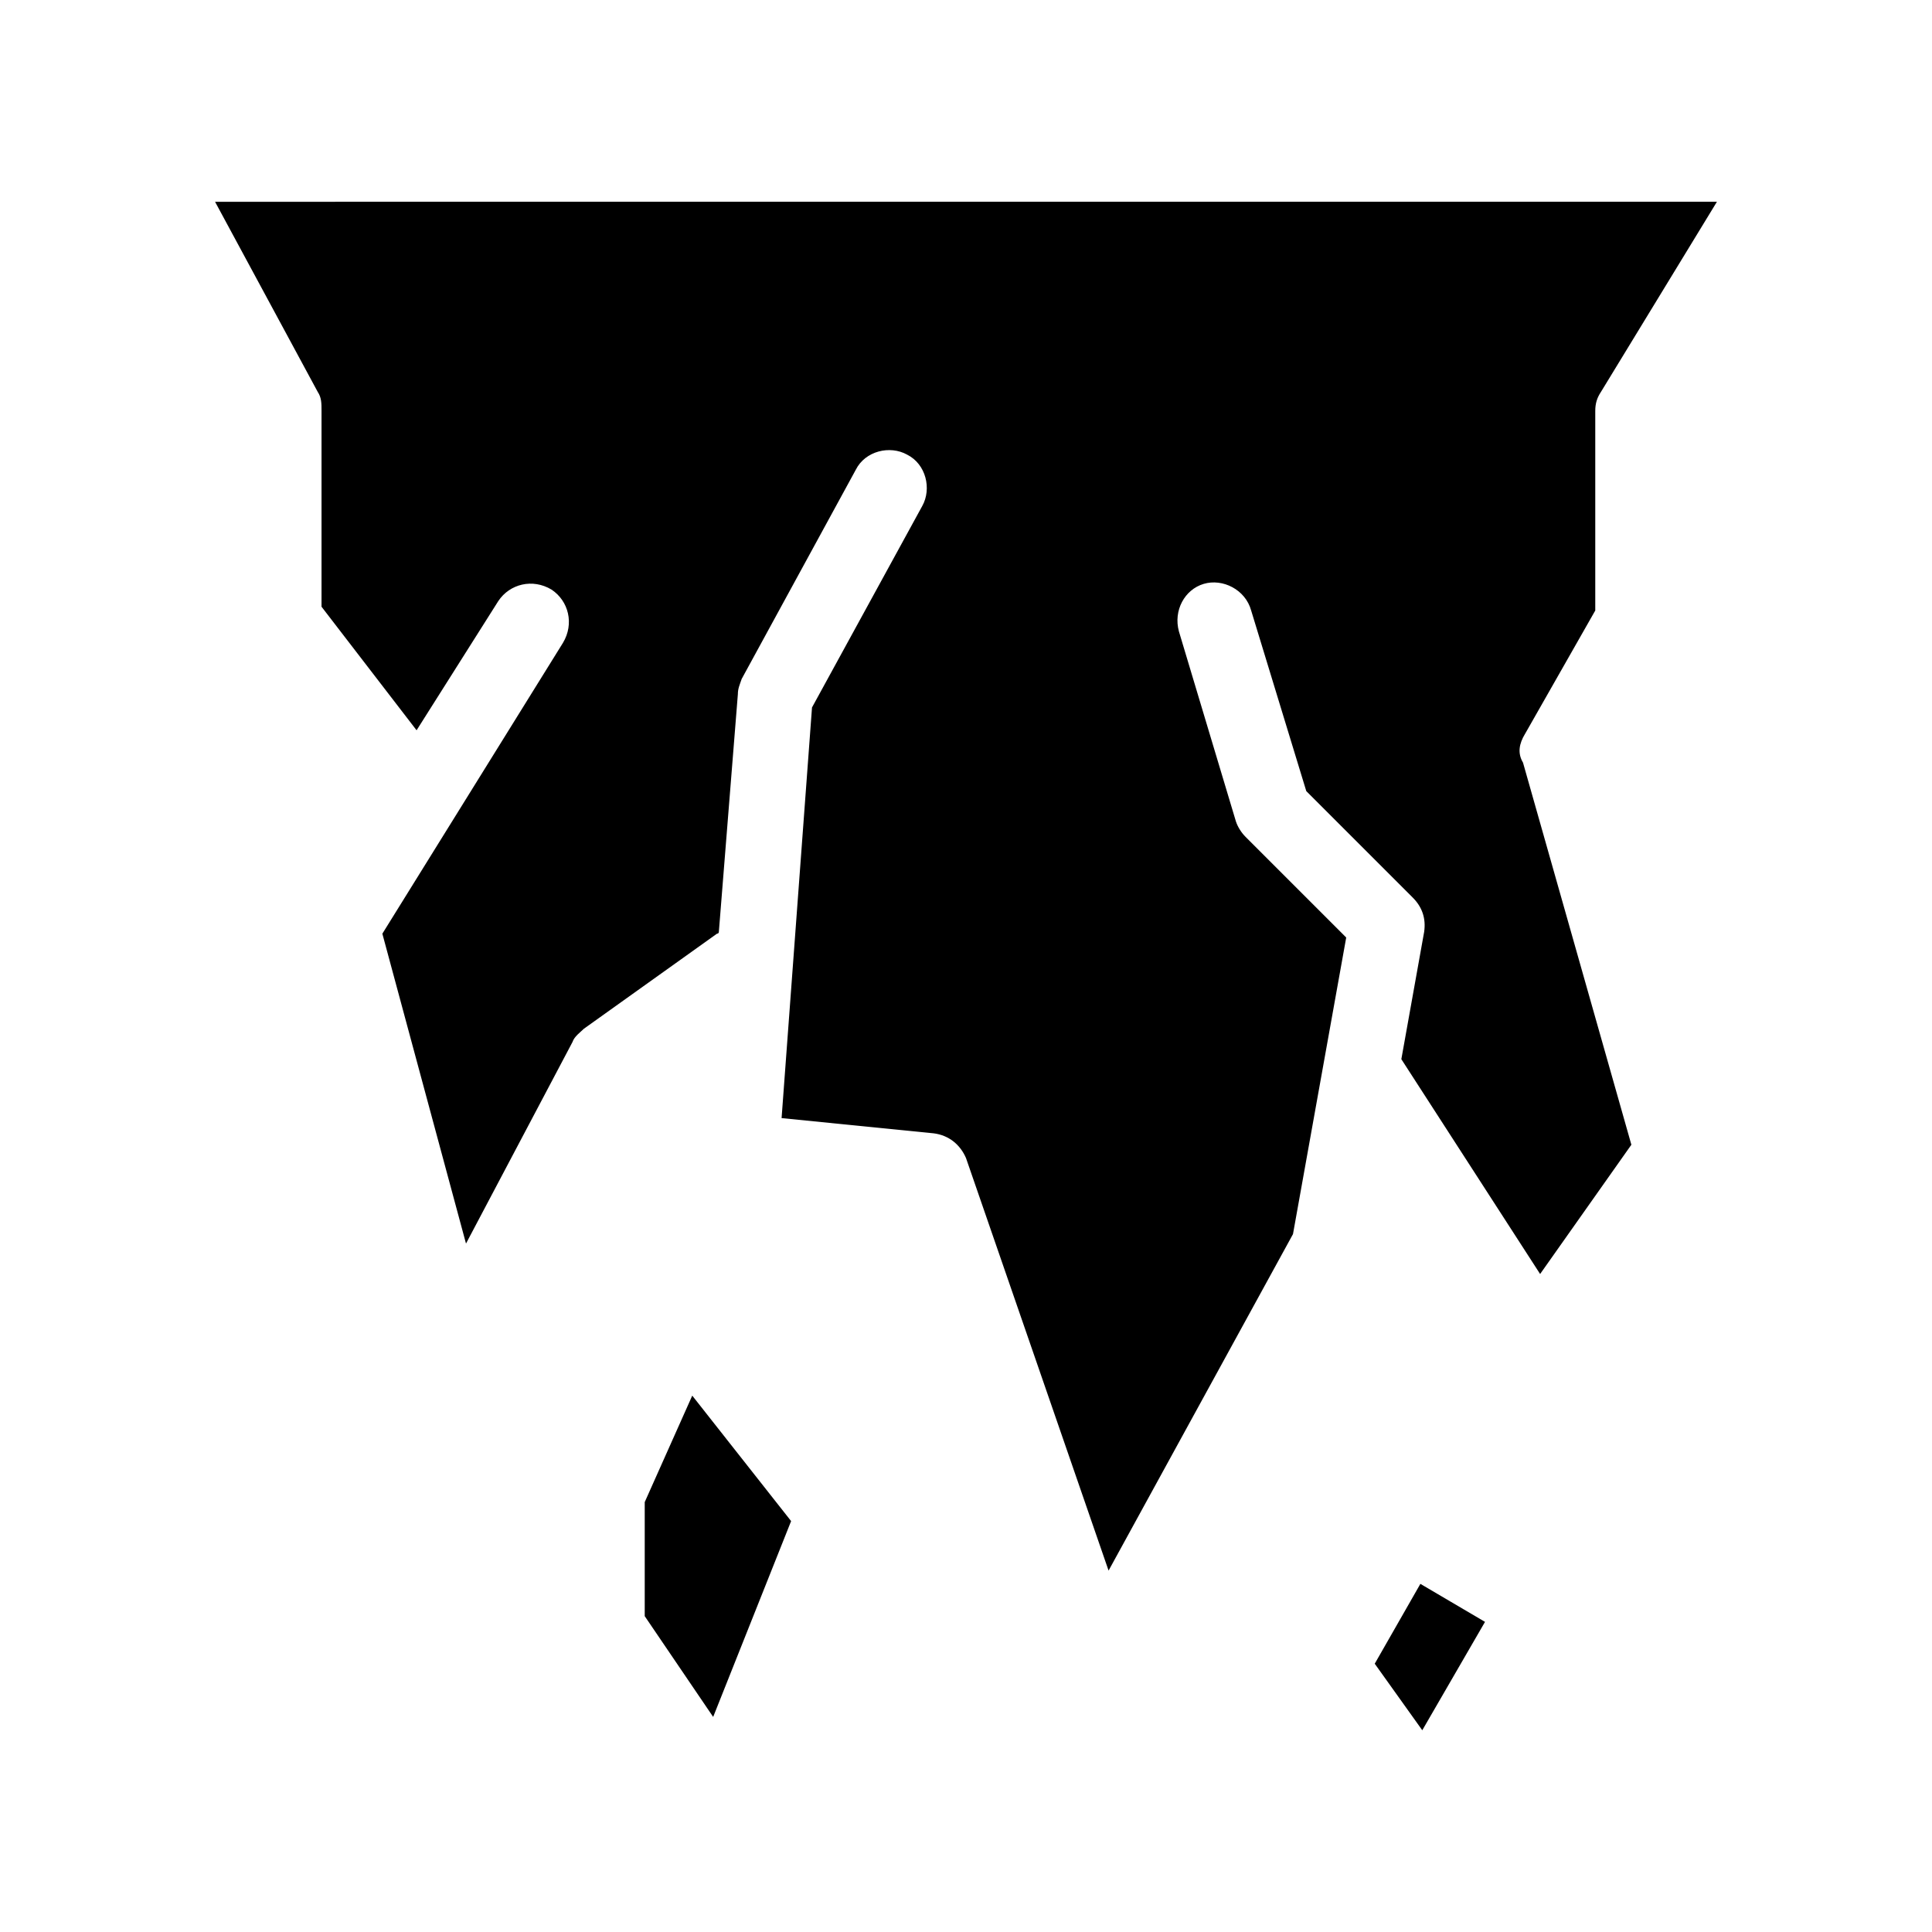
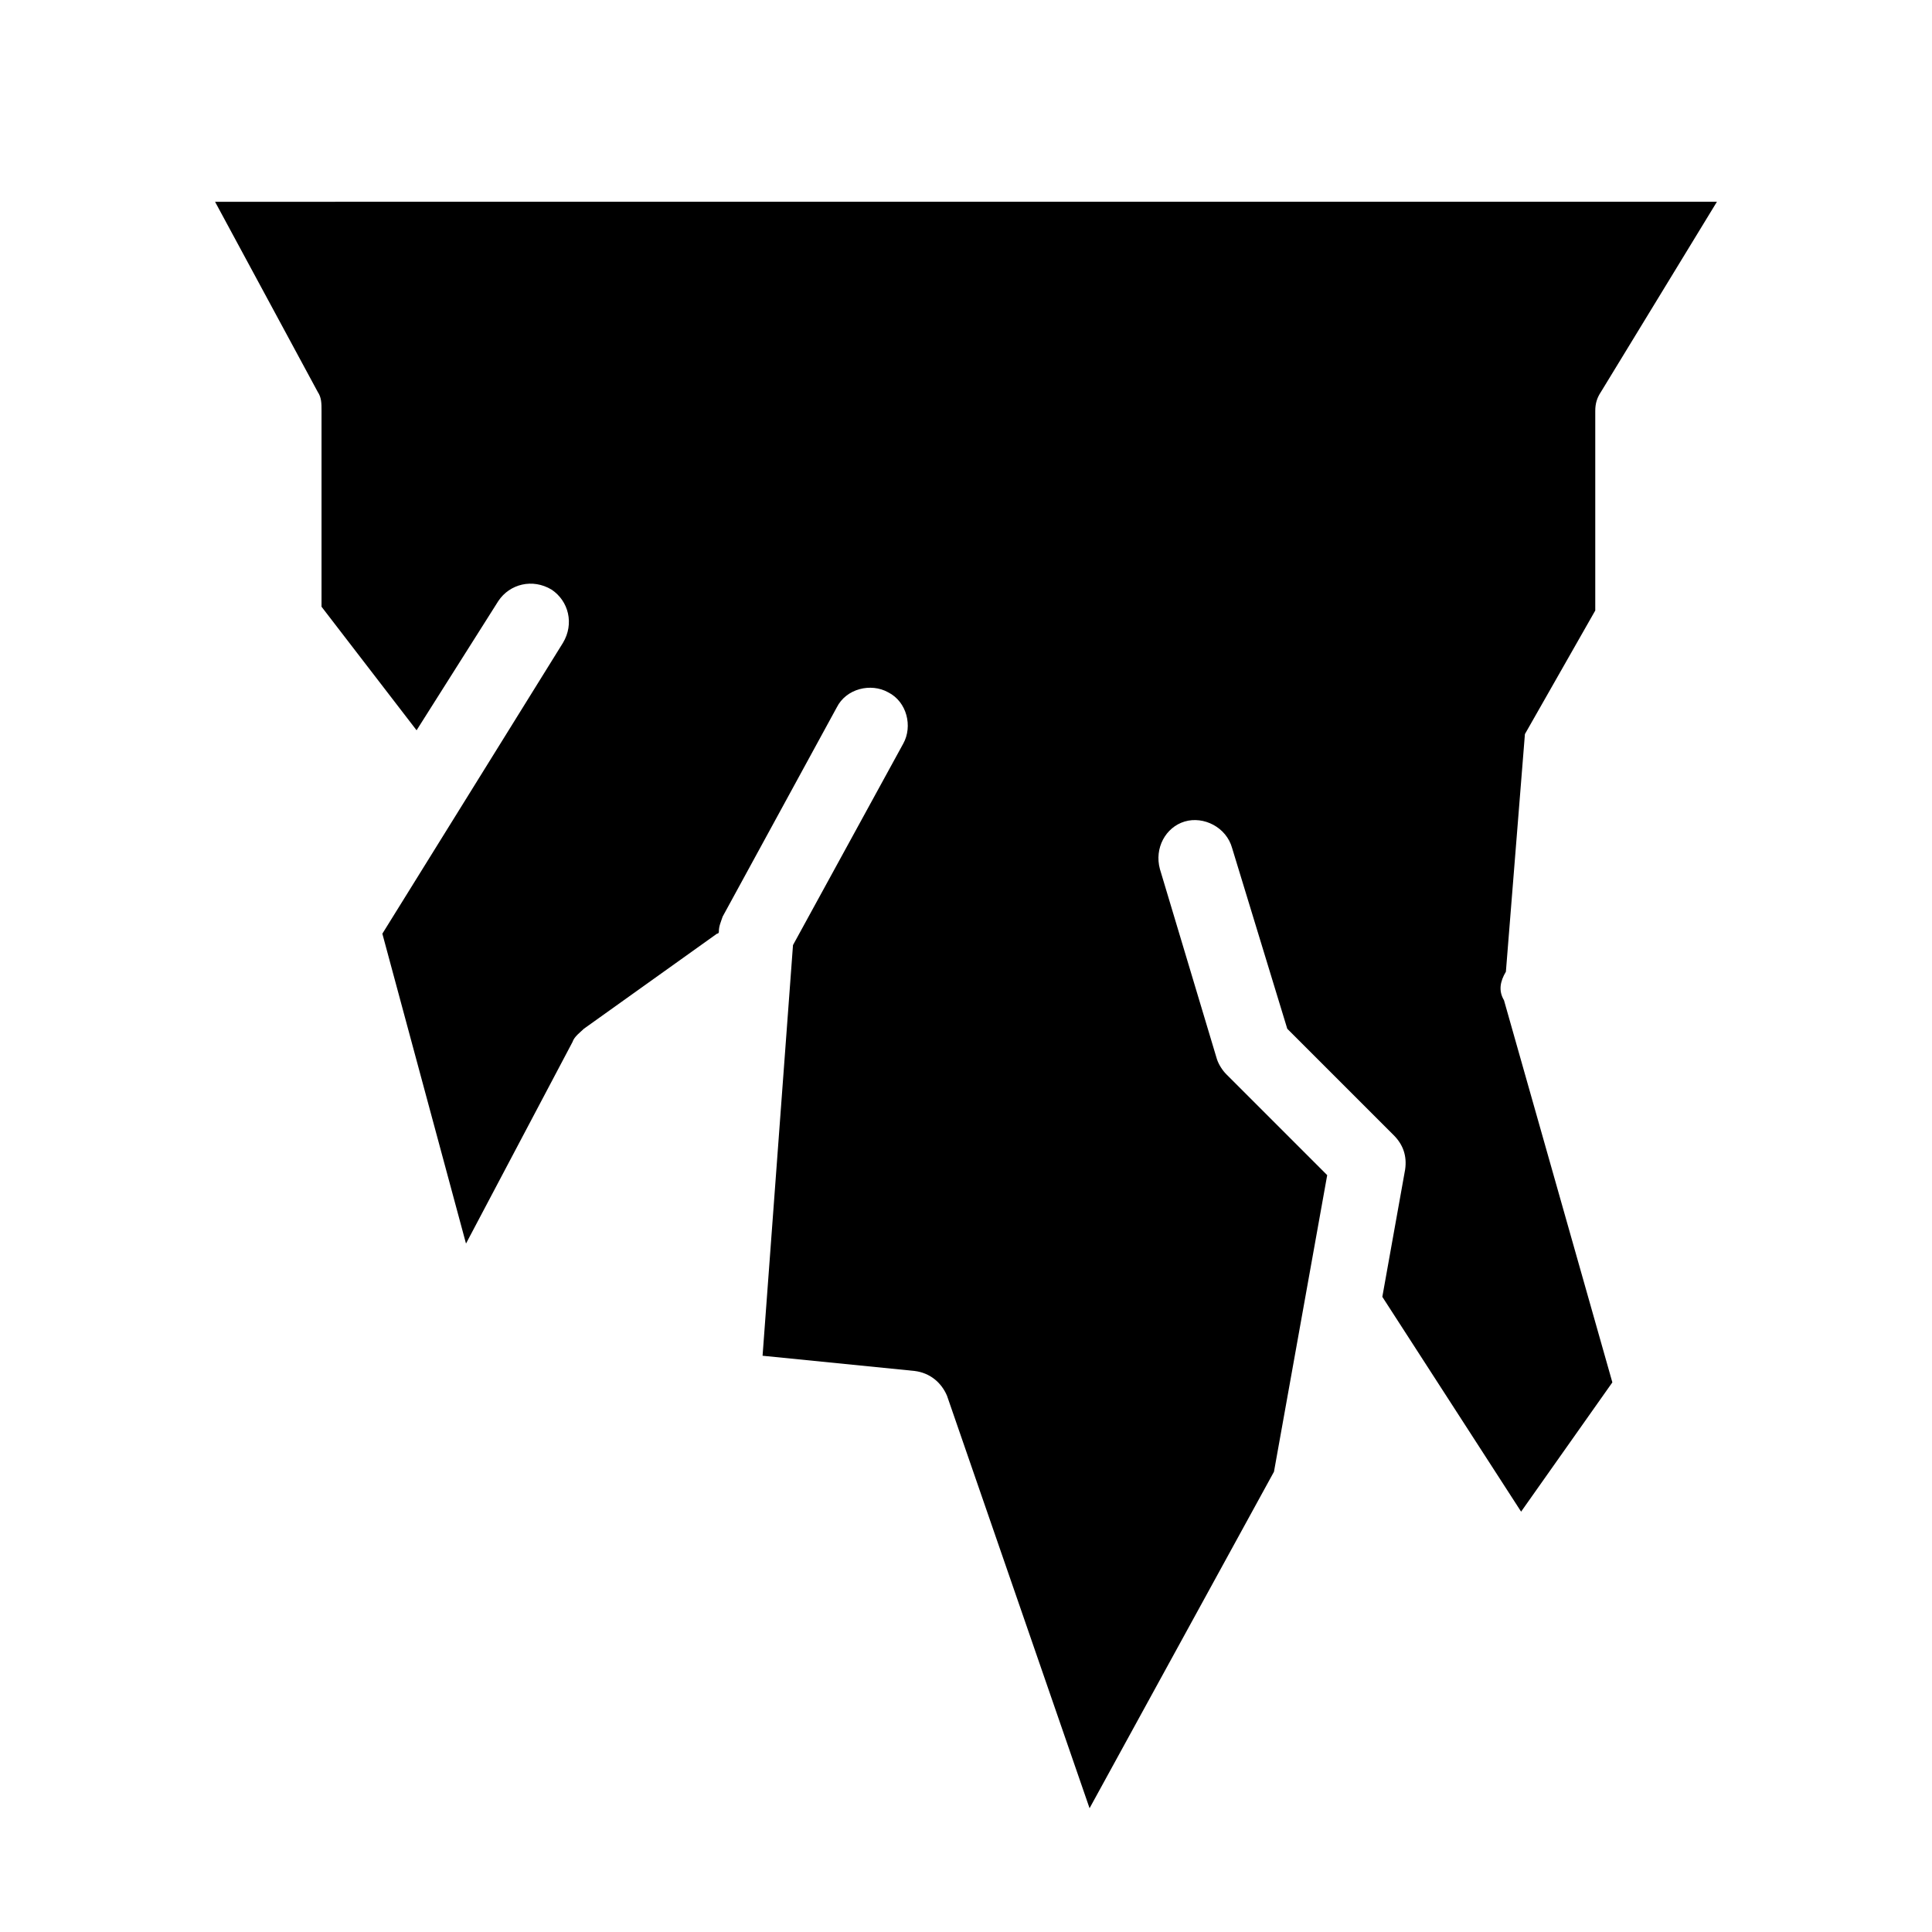
<svg xmlns="http://www.w3.org/2000/svg" fill="#000000" width="800px" height="800px" version="1.1" viewBox="144 144 512 512">
  <g>
-     <path d="m508.32 584.9 12.598 17.633 16.625-28.719-17.129-10.074z" />
-     <path d="m548.12 338.54 18.641-32.746v-52.902c0-2.016 0.504-3.527 1.512-5.039l30.73-50.383-398.01 0.004 27.207 50.383c1.008 1.512 1.008 3.023 1.008 5.039v51.891l25.191 32.746 21.664-34.258c3.023-4.535 9.07-6.047 14.105-3.023 4.535 3.023 6.047 9.07 3.023 14.105l-47.863 77.082 22.168 82.121 28.215-53.402c0.504-1.512 2.016-2.519 3.023-3.527l35.266-25.191s0.504 0 0.504-0.504l5.039-62.977c0-1.512 0.504-2.519 1.008-4.031l30.23-55.418c2.519-5.039 9.07-6.551 13.602-4.031 5.039 2.519 6.551 9.07 4.031 13.602l-29.223 53.402-8.062 108.83 40.305 4.031c4.031 0.504 7.055 3.023 8.566 6.551l37.785 109.33 48.871-89.176 14.105-78.598-26.703-26.703c-1.008-1.008-2.016-2.519-2.519-4.031l-15.113-50.383c-1.512-5.543 1.512-11.082 6.551-12.594 5.039-1.512 11.082 1.512 12.594 7.055l14.609 47.863 28.215 28.215c2.519 2.519 3.527 5.543 3.023 9.07l-6.047 33.754 36.777 56.93 24.184-34.258-28.719-101.27c-1.512-2.523-1.008-5.039 0.504-7.559z" />
-     <path d="m314.86 542.07v30.227l18.137 26.703 20.656-51.895-26.199-33.25z" />
+     <path d="m548.12 338.54 18.641-32.746v-52.902c0-2.016 0.504-3.527 1.512-5.039l30.73-50.383-398.01 0.004 27.207 50.383c1.008 1.512 1.008 3.023 1.008 5.039v51.891l25.191 32.746 21.664-34.258c3.023-4.535 9.07-6.047 14.105-3.023 4.535 3.023 6.047 9.07 3.023 14.105l-47.863 77.082 22.168 82.121 28.215-53.402c0.504-1.512 2.016-2.519 3.023-3.527l35.266-25.191s0.504 0 0.504-0.504c0-1.512 0.504-2.519 1.008-4.031l30.23-55.418c2.519-5.039 9.07-6.551 13.602-4.031 5.039 2.519 6.551 9.07 4.031 13.602l-29.223 53.402-8.062 108.83 40.305 4.031c4.031 0.504 7.055 3.023 8.566 6.551l37.785 109.33 48.871-89.176 14.105-78.598-26.703-26.703c-1.008-1.008-2.016-2.519-2.519-4.031l-15.113-50.383c-1.512-5.543 1.512-11.082 6.551-12.594 5.039-1.512 11.082 1.512 12.594 7.055l14.609 47.863 28.215 28.215c2.519 2.519 3.527 5.543 3.023 9.07l-6.047 33.754 36.777 56.93 24.184-34.258-28.719-101.27c-1.512-2.523-1.008-5.039 0.504-7.559z" />
  </g>
</svg>